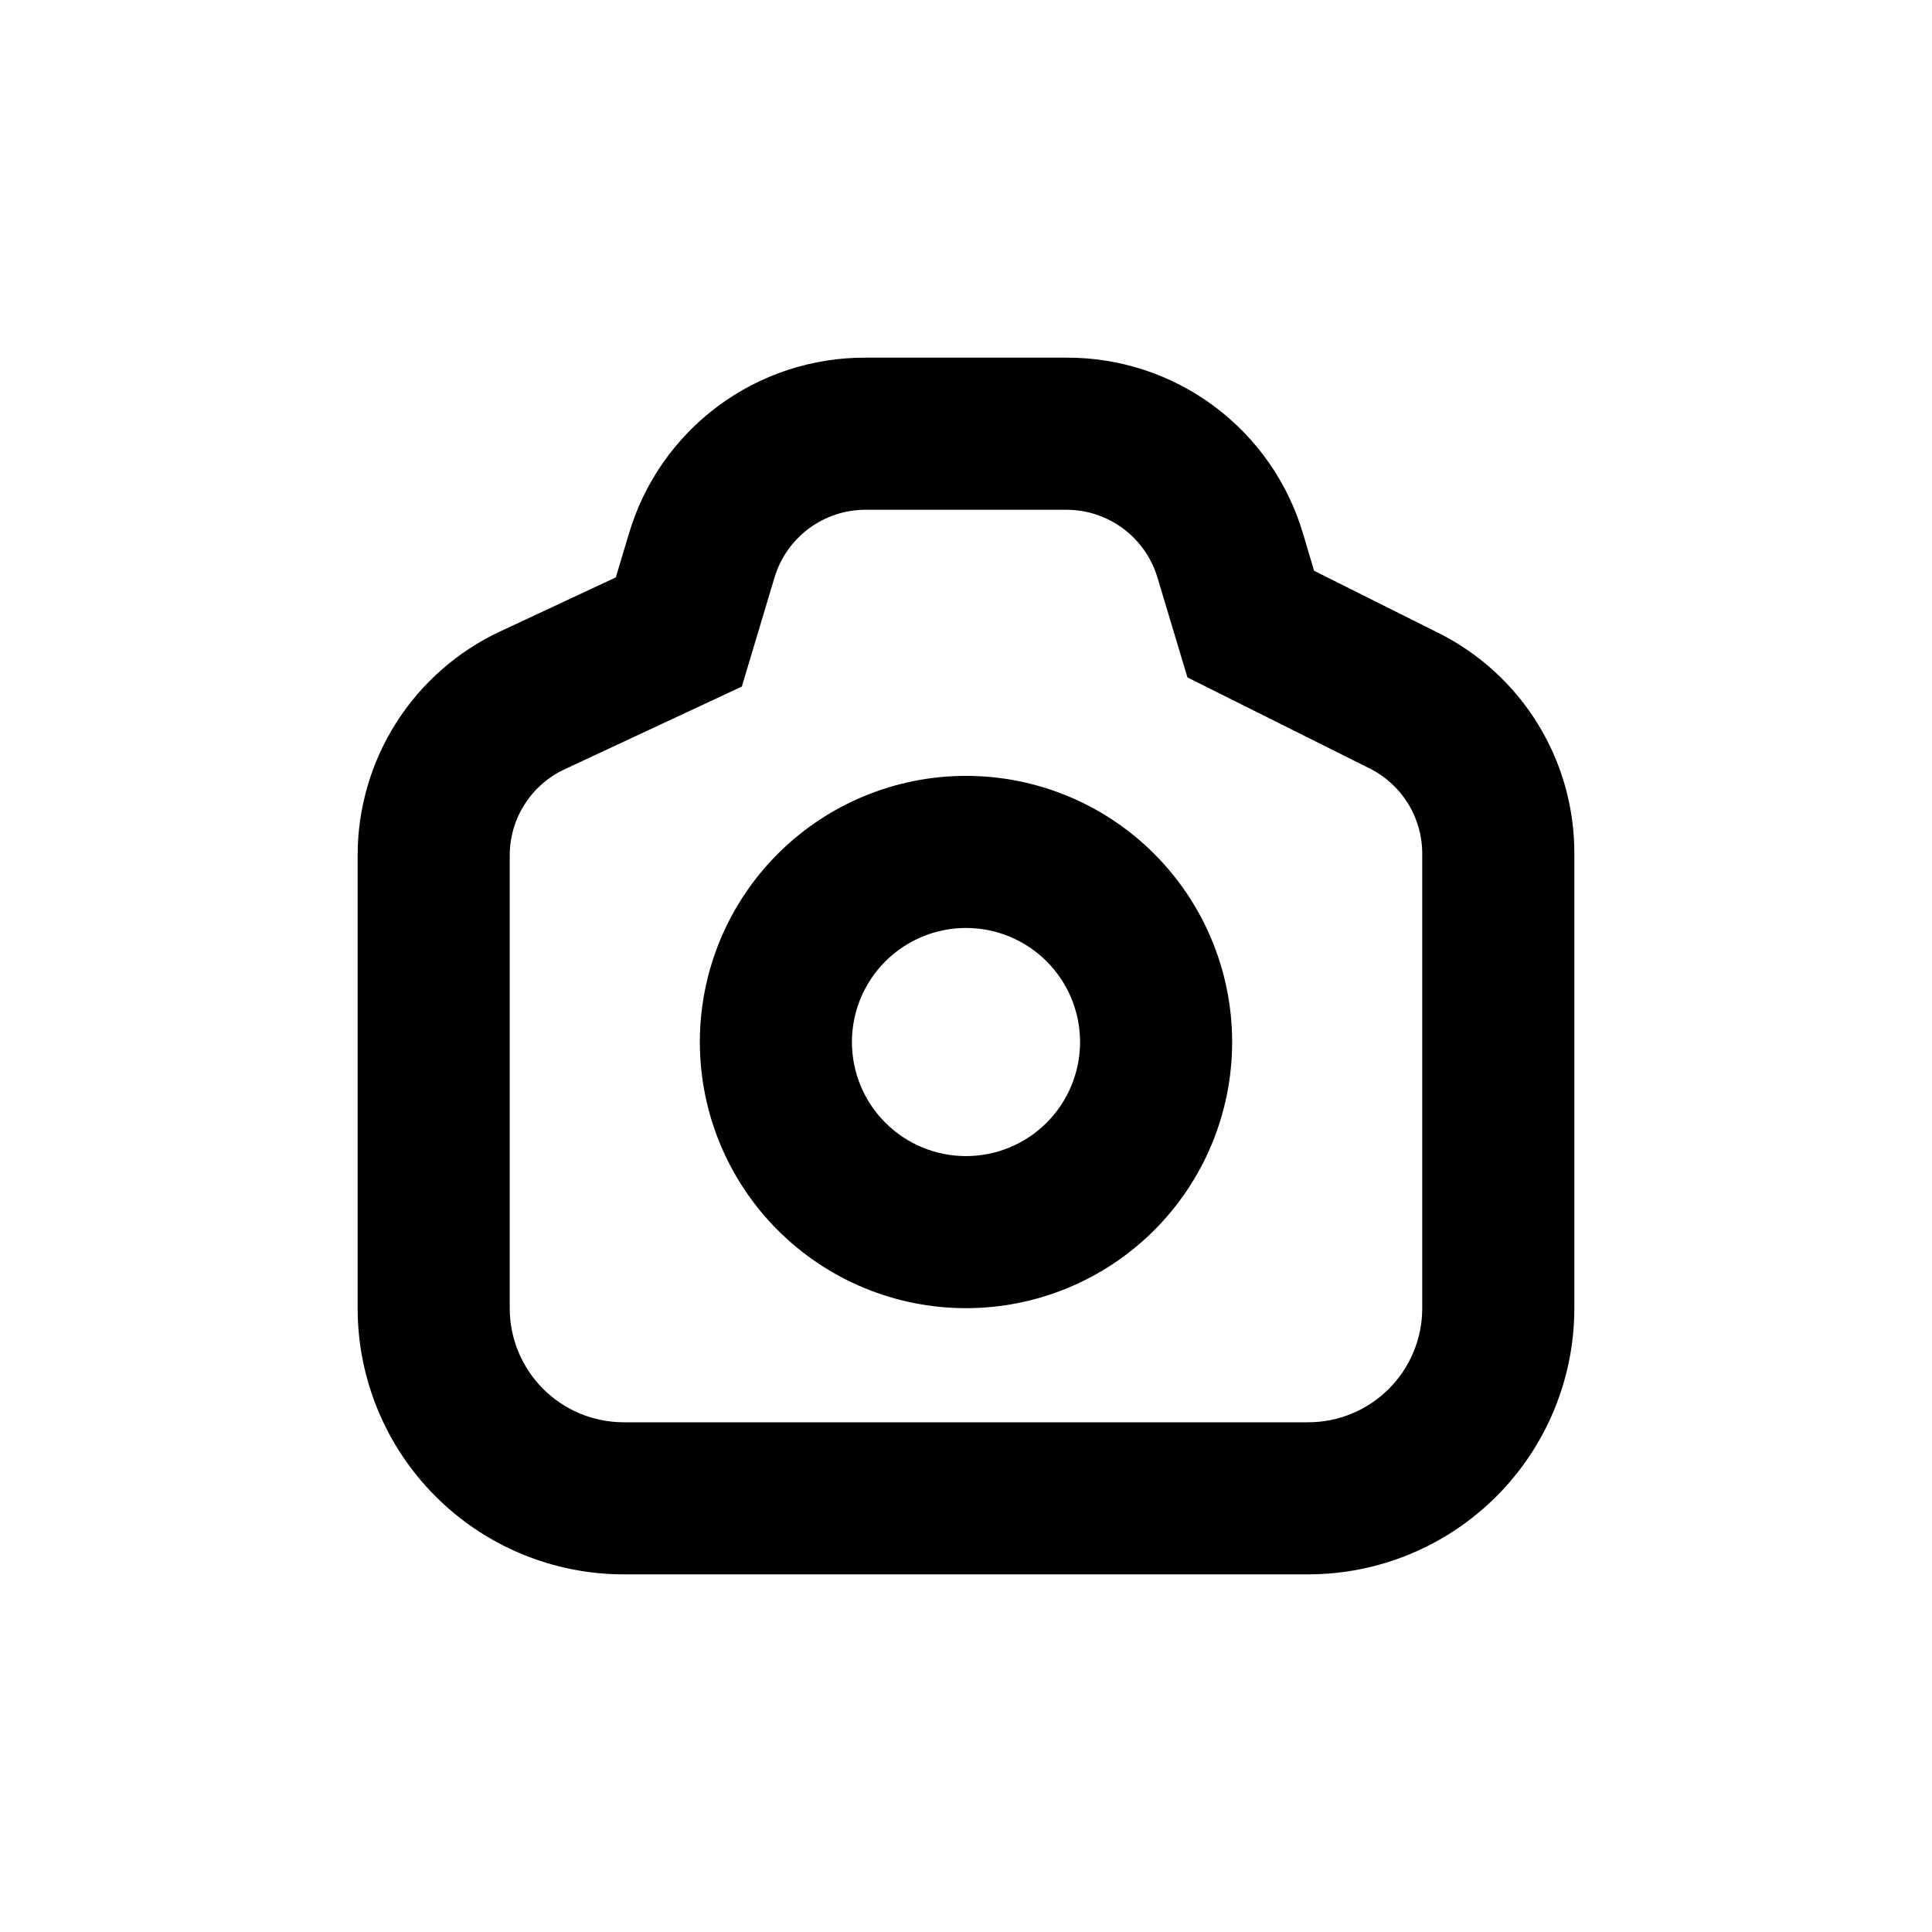
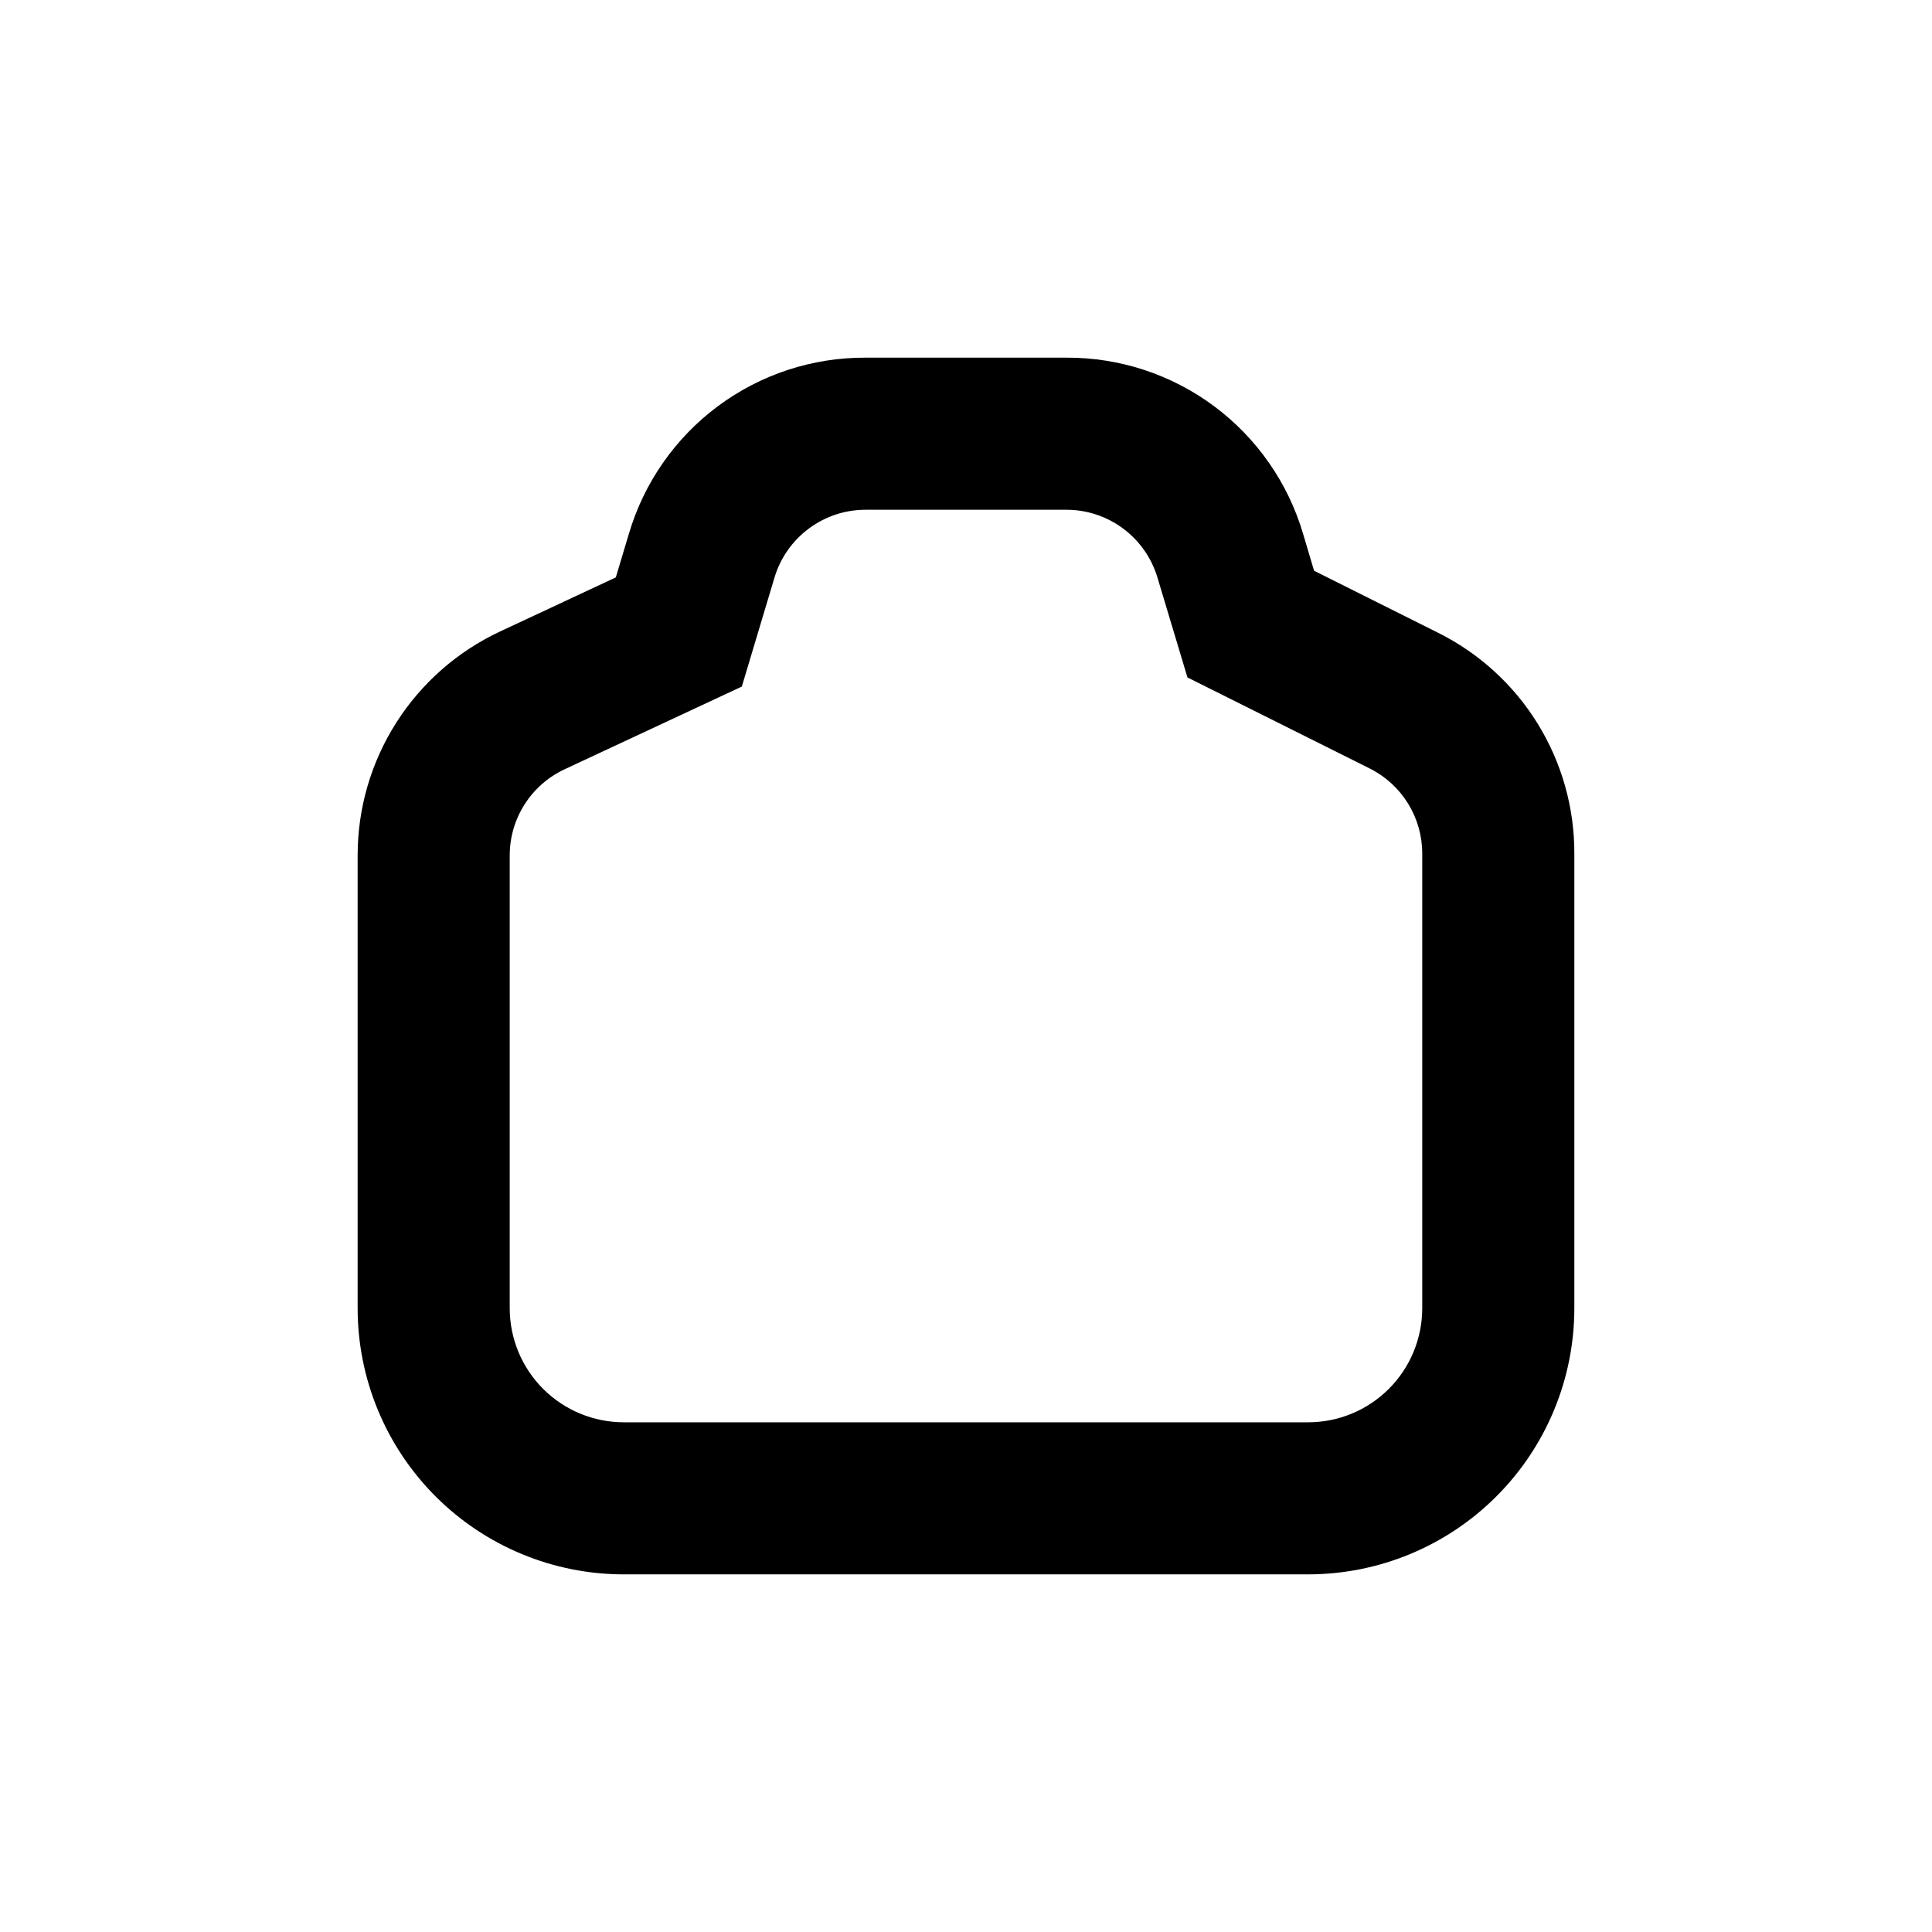
<svg xmlns="http://www.w3.org/2000/svg" fill="#000000" width="800px" height="800px" version="1.1" viewBox="144 144 512 512">
  <g>
-     <path d="m400 490.68c18.707 0 36.645-7.43 49.875-20.656 13.227-13.23 20.656-31.168 20.656-49.875 0-18.707-7.43-36.648-20.656-49.875-13.23-13.23-31.168-20.66-49.875-20.66s-36.648 7.43-49.875 20.66c-13.23 13.227-20.66 31.168-20.66 49.875 0 18.707 7.43 36.645 20.66 49.875 13.227 13.227 31.168 20.656 49.875 20.656m0-100.76c8.016 0 15.703 3.184 21.375 8.855 5.668 5.668 8.852 13.355 8.852 21.375 0 8.016-3.184 15.703-8.852 21.375-5.672 5.668-13.359 8.852-21.375 8.852-8.02 0-15.707-3.184-21.375-8.852-5.672-5.672-8.855-13.359-8.855-21.375 0-8.02 3.184-15.707 8.855-21.375 5.668-5.672 13.355-8.855 21.375-8.855" />
    <path d="m309.31 561.22h181.37c18.707 0 36.648-7.434 49.875-20.66 13.227-13.227 20.66-31.168 20.66-49.875v-120.46c0.039-12.176-3.332-24.117-9.734-34.477-6.402-10.355-15.582-18.711-26.492-24.117l-32.746-16.375-2.922-9.824v0.004c-3.992-13.52-12.27-25.379-23.578-33.793-11.312-8.414-25.051-12.926-39.145-12.859h-53.203c-14.098-0.066-27.836 4.445-39.145 12.859-11.312 8.414-19.586 20.273-23.582 33.793l-3.477 11.586-30.629 14.309c-11.293 5.273-20.848 13.656-27.539 24.168-6.695 10.516-10.25 22.719-10.246 35.18v120.01c0 18.707 7.43 36.648 20.656 49.875 13.227 13.227 31.168 20.66 49.875 20.66m-30.227-190.54c0-4.793 1.371-9.488 3.953-13.531 2.578-4.043 6.258-7.266 10.605-9.289l46.953-21.914 8.664-28.918 0.004-0.004c1.559-5.188 4.75-9.73 9.098-12.961 4.344-3.234 9.617-4.977 15.035-4.973h53.203c5.414-0.004 10.688 1.738 15.035 4.973 4.344 3.231 7.535 7.773 9.094 12.961l7.961 26.5 48.316 24.133c4.188 2.098 7.707 5.32 10.16 9.309 2.457 3.988 3.754 8.578 3.746 13.262v120.46c0 8.02-3.188 15.707-8.855 21.375-5.668 5.668-13.355 8.855-21.375 8.855h-181.37c-8.016 0-15.707-3.188-21.375-8.855-5.668-5.668-8.852-13.355-8.852-21.375z" />
  </g>
</svg>